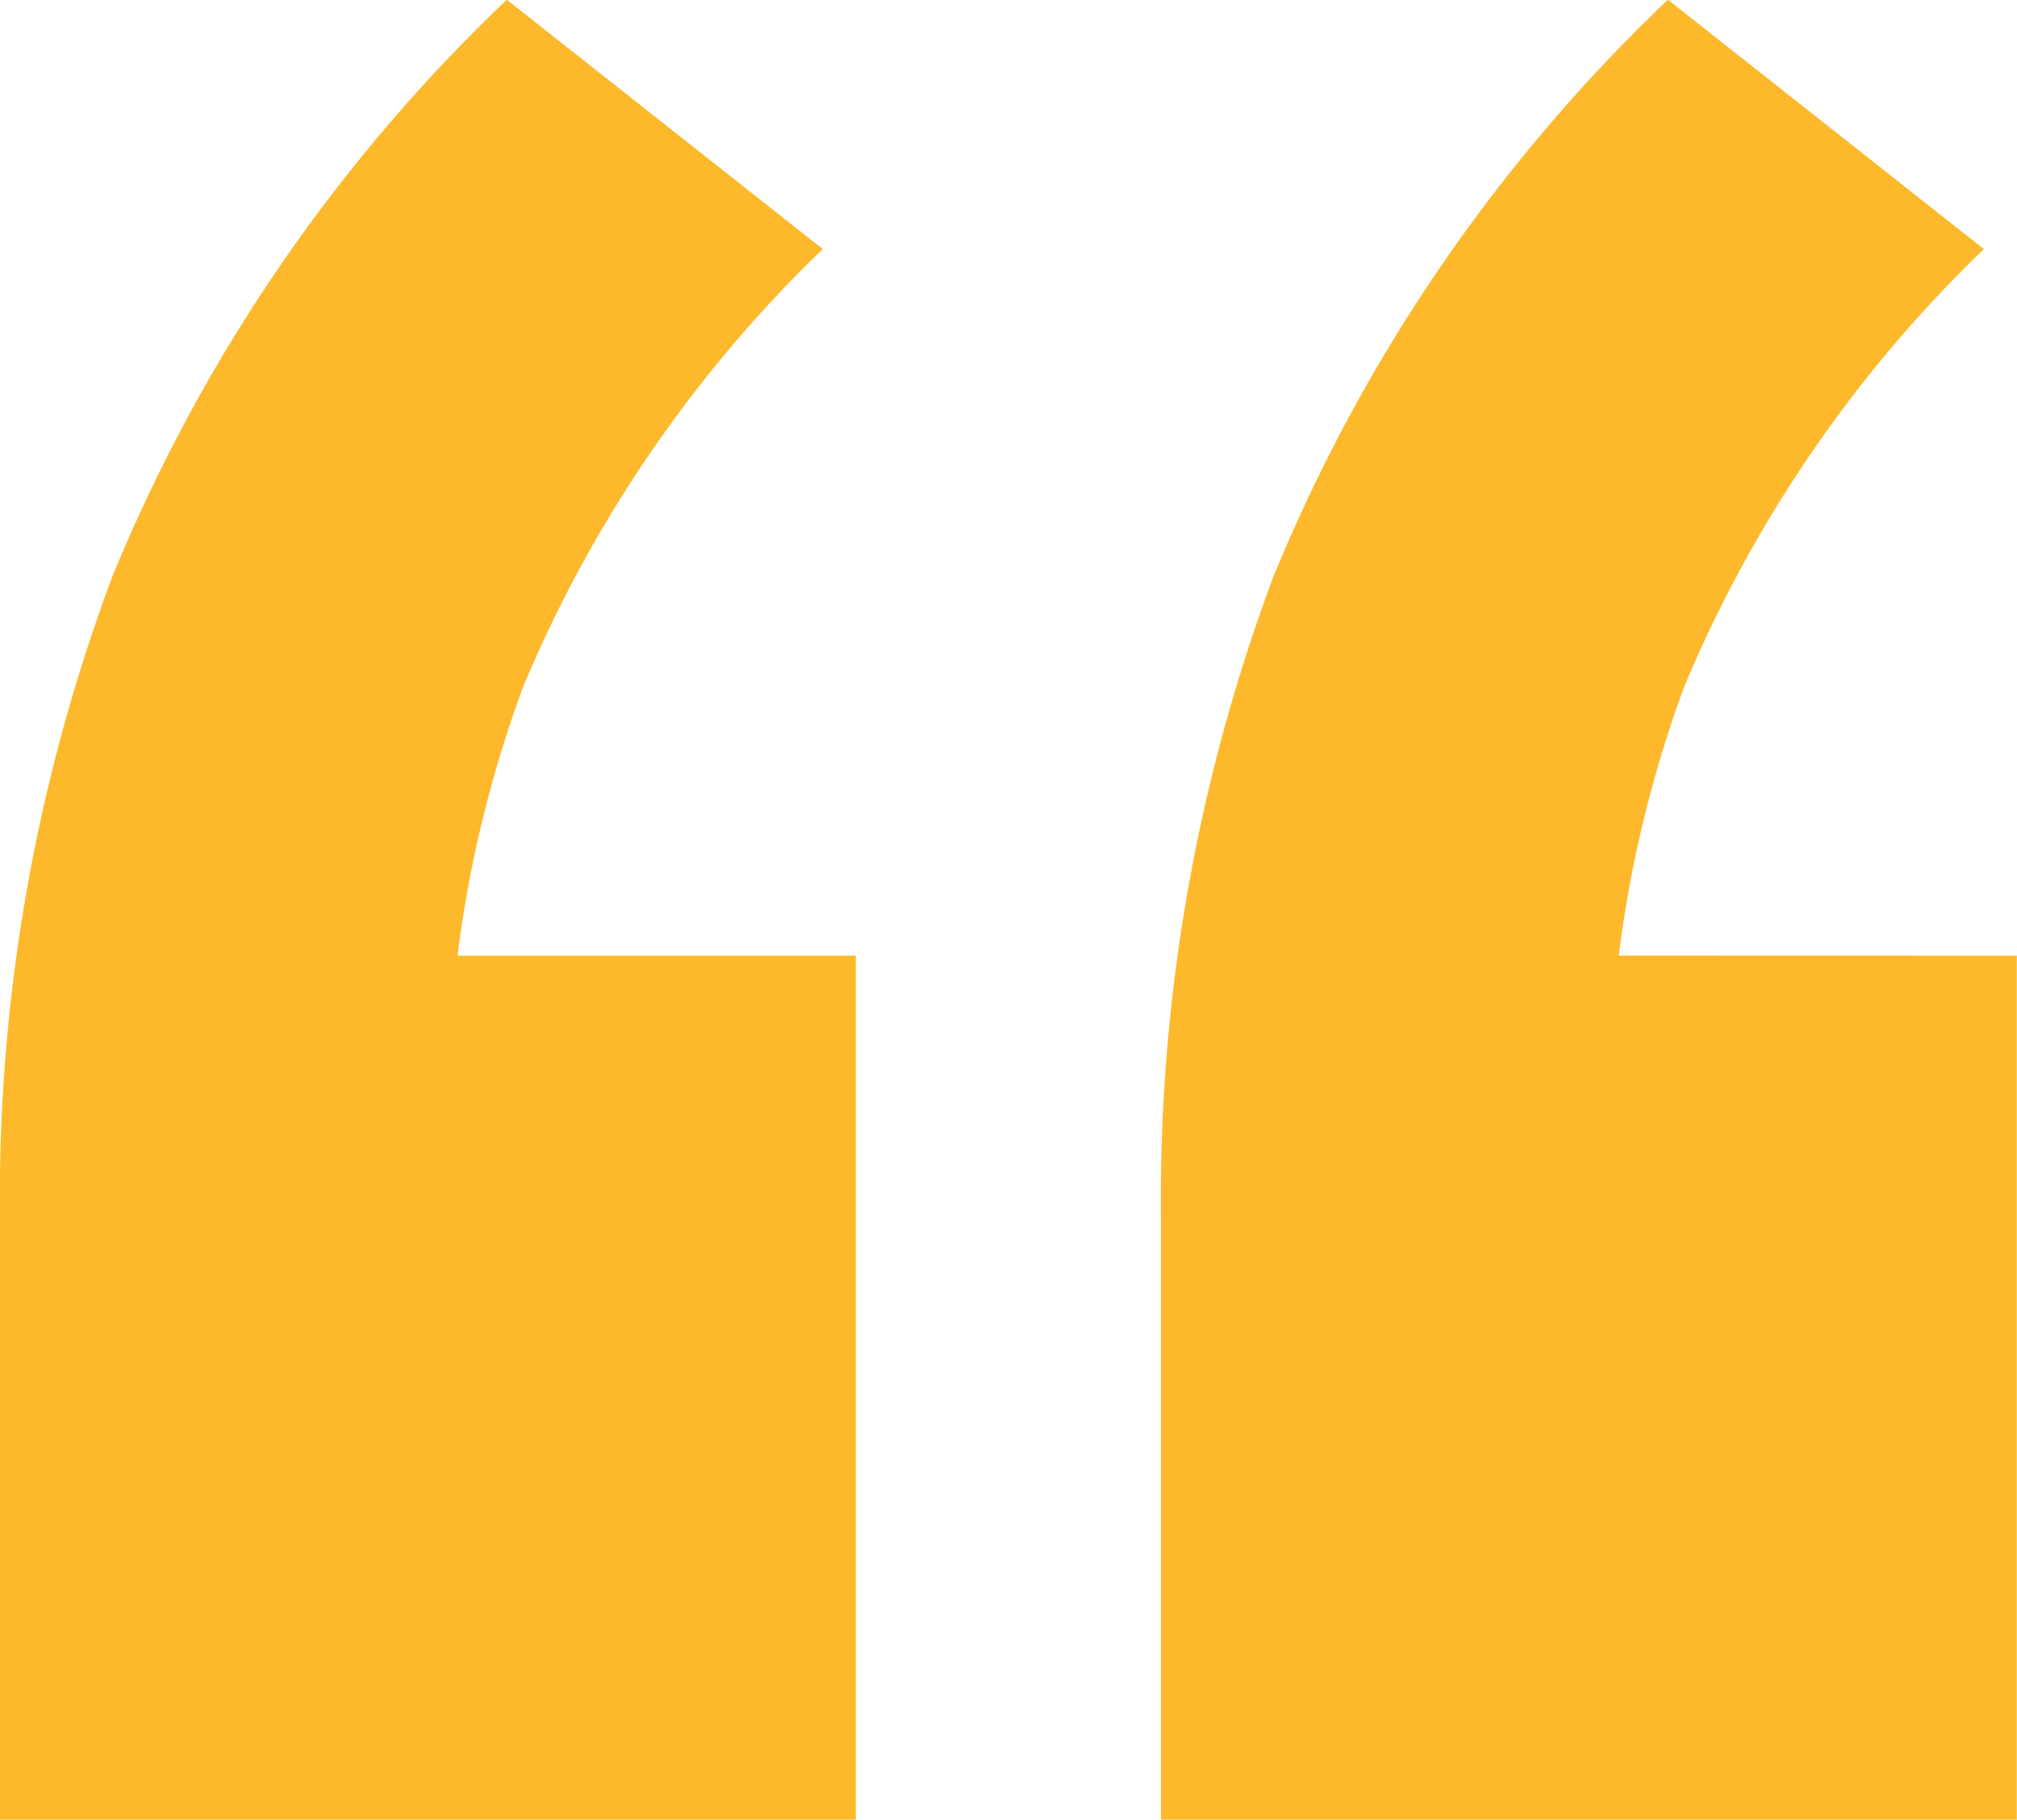
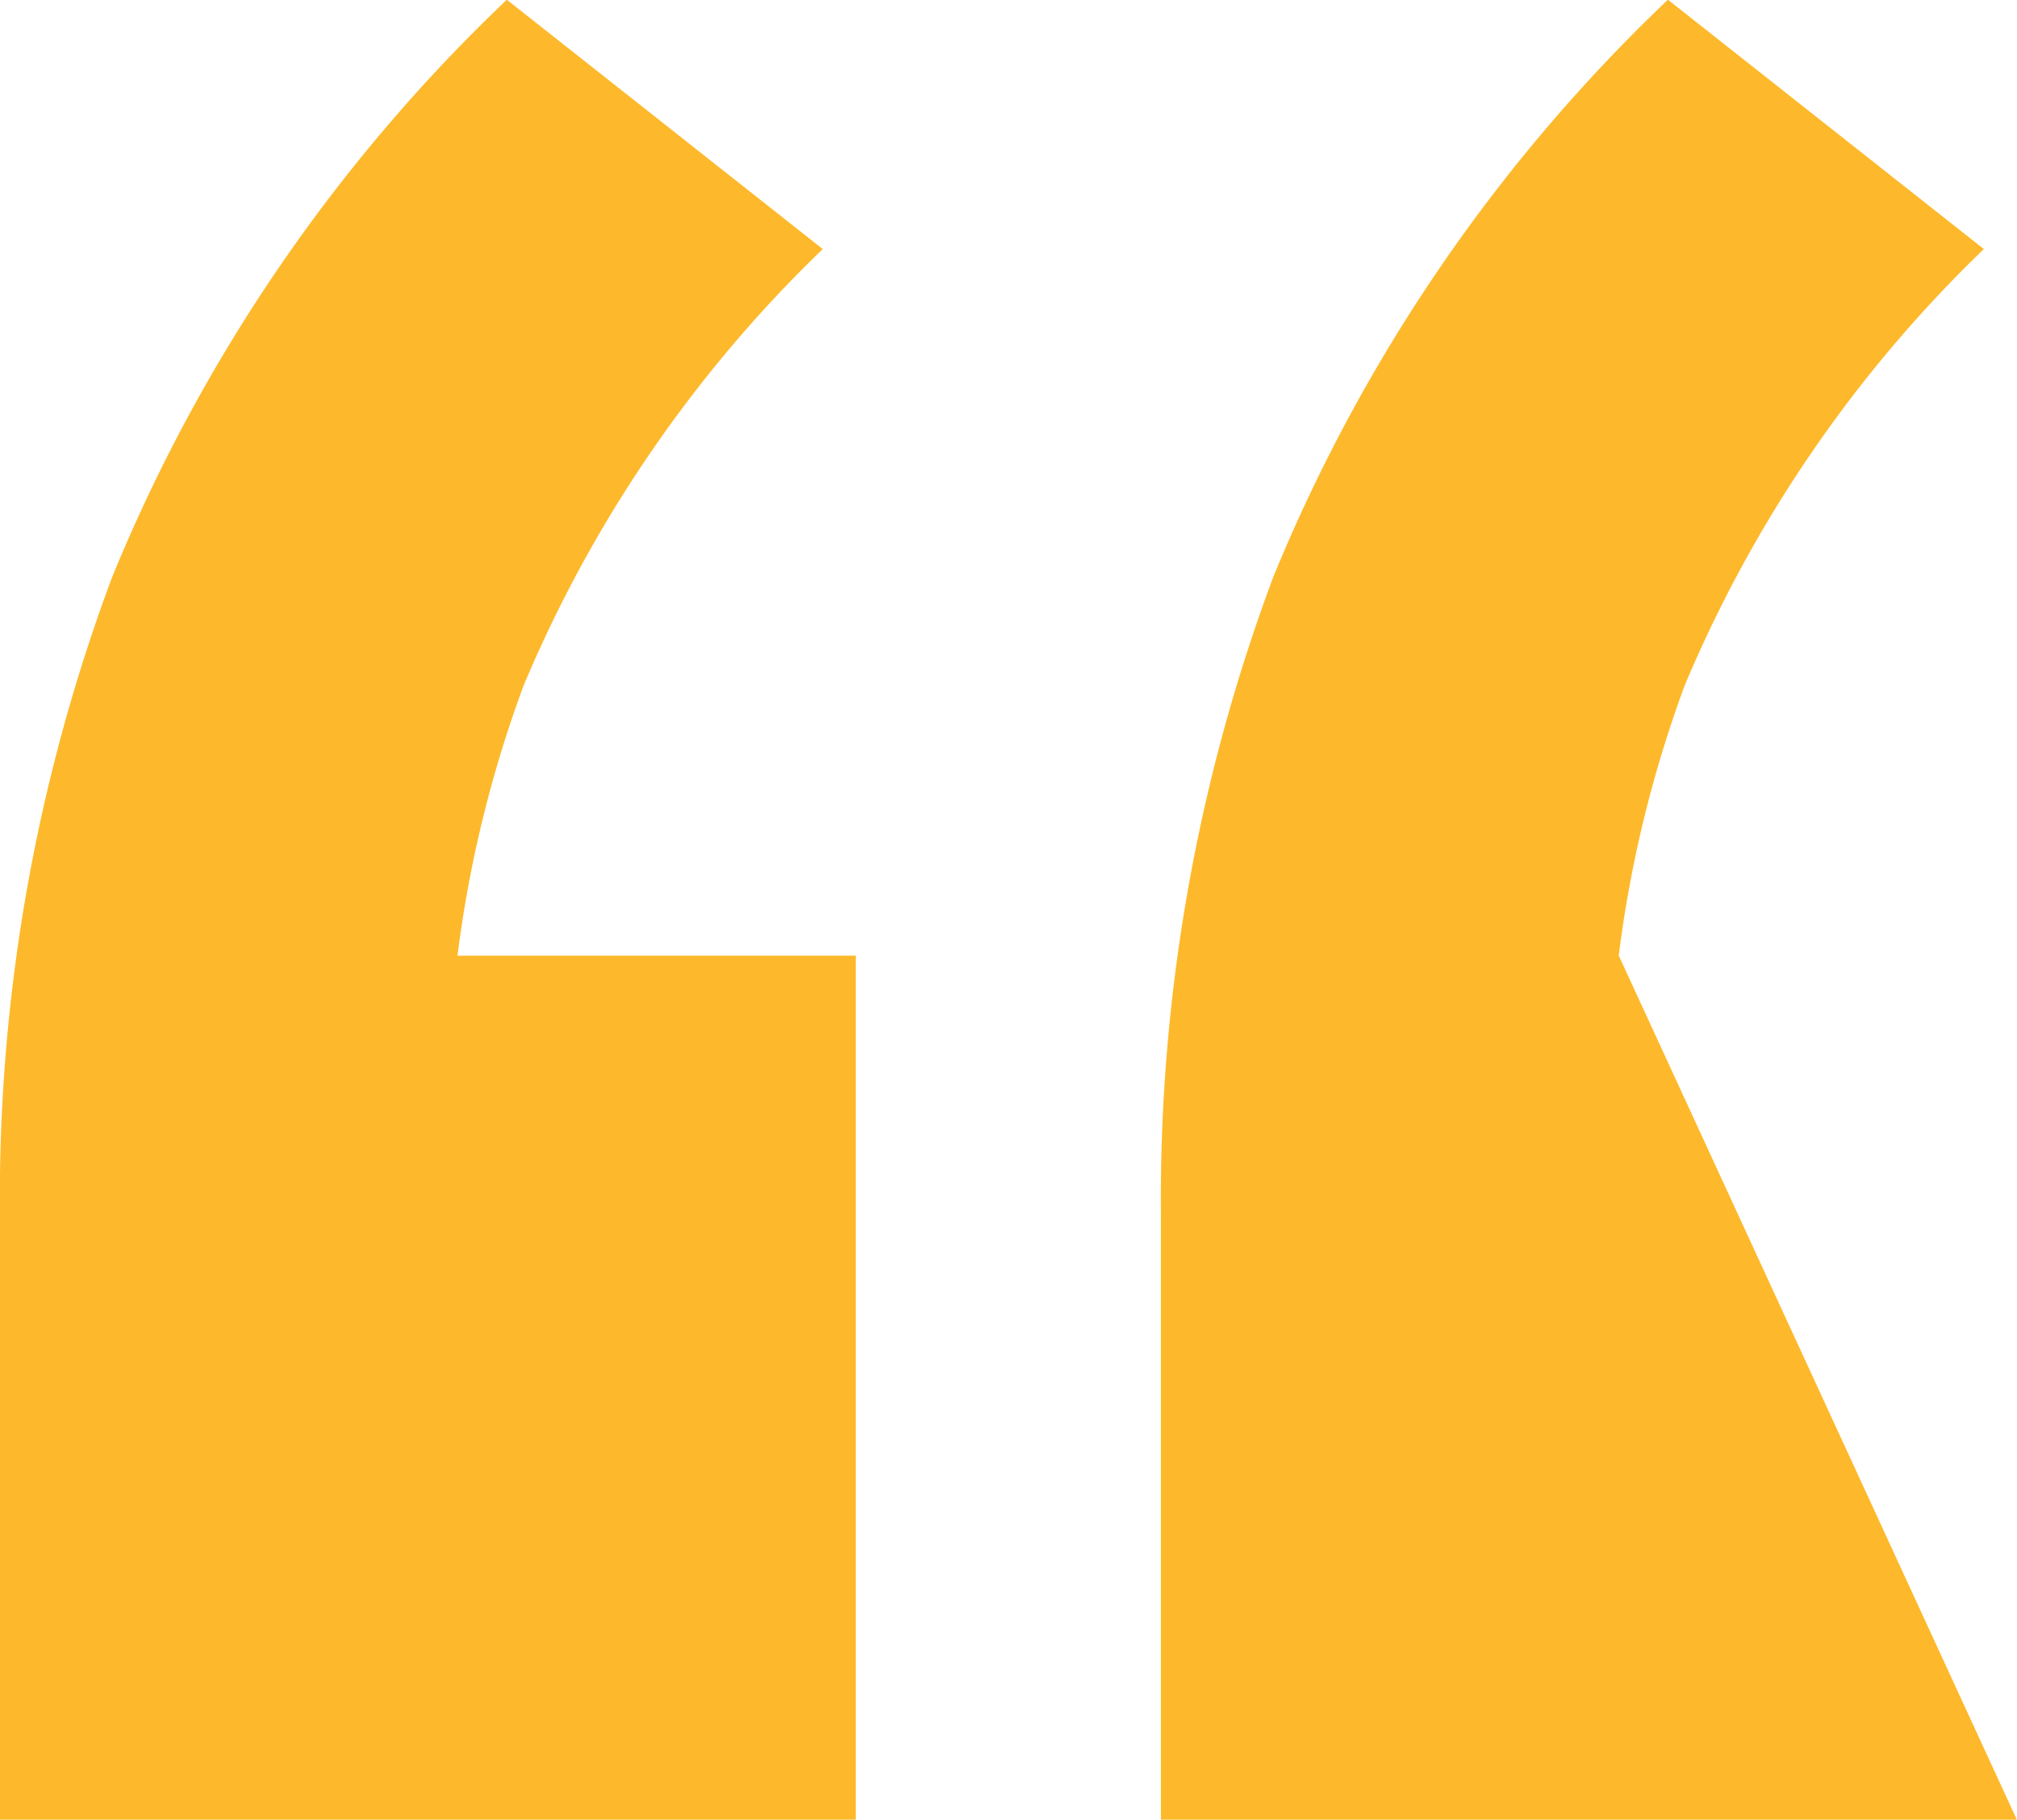
<svg xmlns="http://www.w3.org/2000/svg" width="35.113" height="31.686" viewBox="0 0 35.113 31.686">
  <defs>
    <style>.a{fill:#fdb92b;}</style>
  </defs>
  <g transform="translate(-16.812 -16.888)">
-     <path class="a" d="M255.566,279.367a22.8,22.8,0,0,1,5.208-7.6l-5.5-4.341a29.066,29.066,0,0,0-6.872,10.055,30.886,30.886,0,0,0-1.953,11.068v10.562h14.9V284.069h-6.934A21.132,21.132,0,0,1,255.566,279.367Zm19.065,4.7a21.132,21.132,0,0,1,1.147-4.7,22.788,22.788,0,0,1,5.209-7.6l-5.5-4.341a29.066,29.066,0,0,0-6.872,10.055,30.886,30.886,0,0,0-1.954,11.068v10.562h14.9V284.069Z" transform="translate(-229.639 -250.543)" />
+     <path class="a" d="M255.566,279.367a22.8,22.8,0,0,1,5.208-7.6l-5.5-4.341a29.066,29.066,0,0,0-6.872,10.055,30.886,30.886,0,0,0-1.953,11.068v10.562h14.9V284.069h-6.934A21.132,21.132,0,0,1,255.566,279.367Zm19.065,4.7a21.132,21.132,0,0,1,1.147-4.7,22.788,22.788,0,0,1,5.209-7.6l-5.5-4.341a29.066,29.066,0,0,0-6.872,10.055,30.886,30.886,0,0,0-1.954,11.068v10.562h14.9Z" transform="translate(-229.639 -250.543)" />
  </g>
</svg>